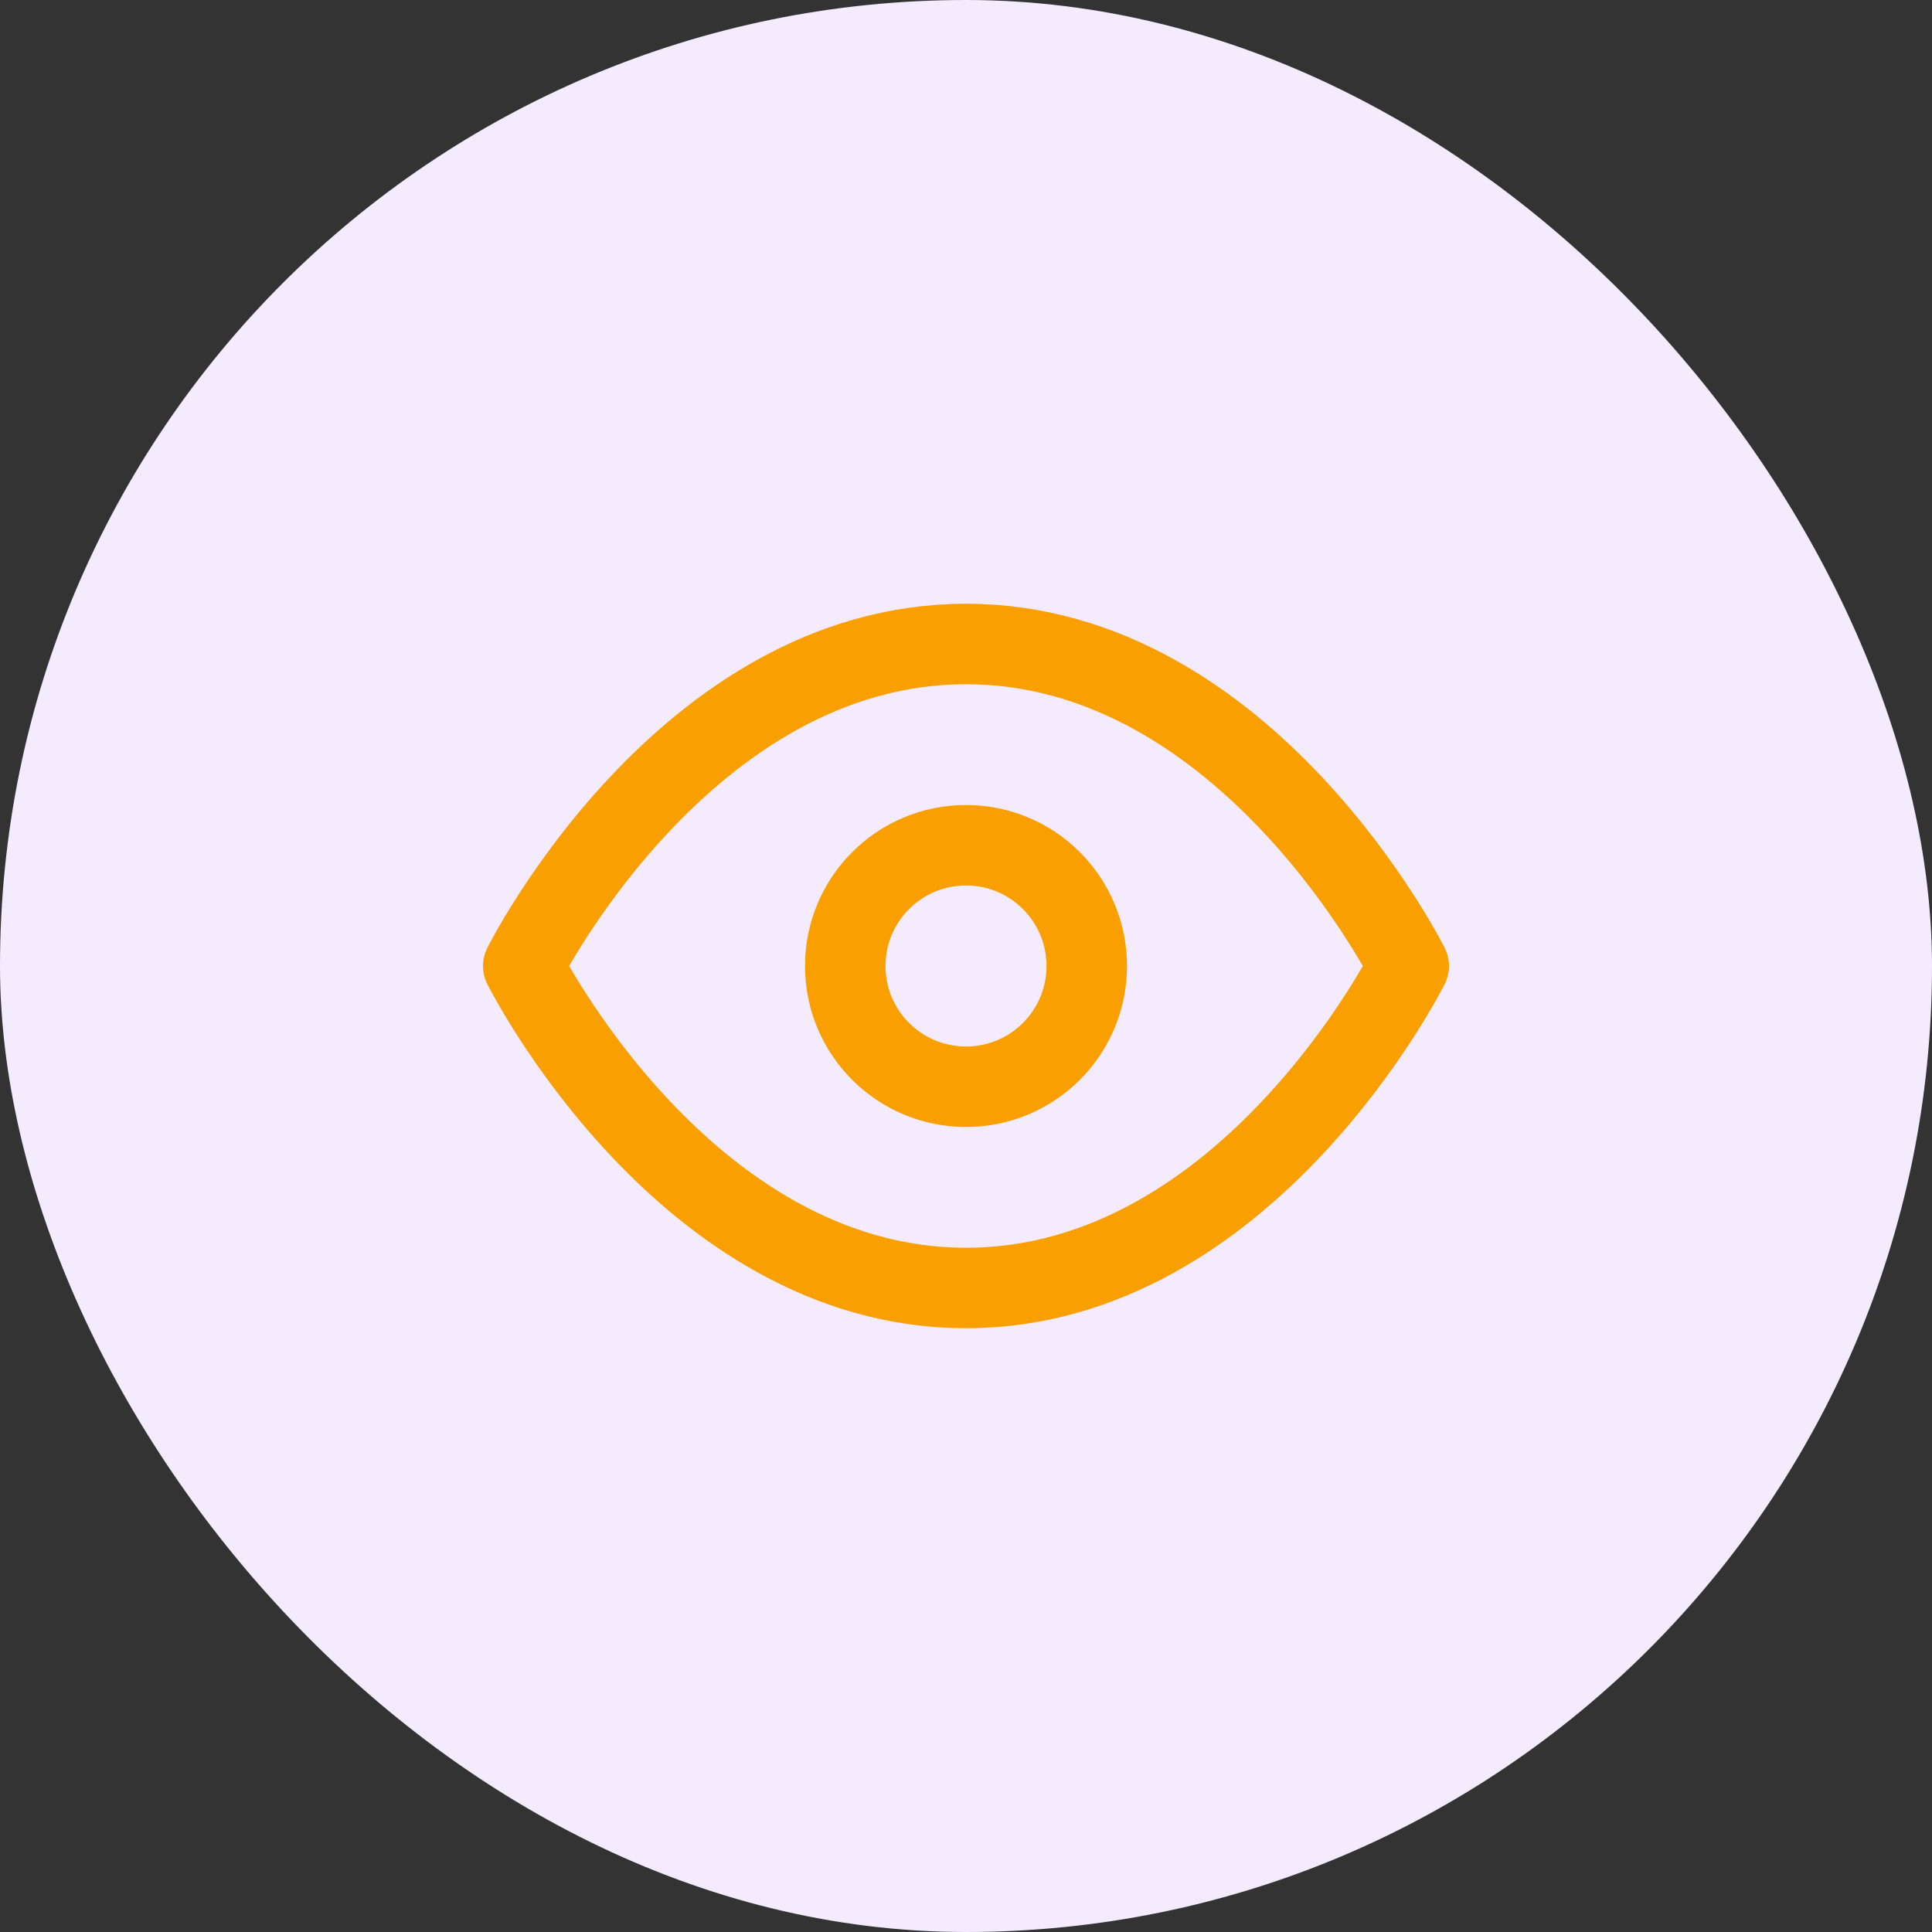
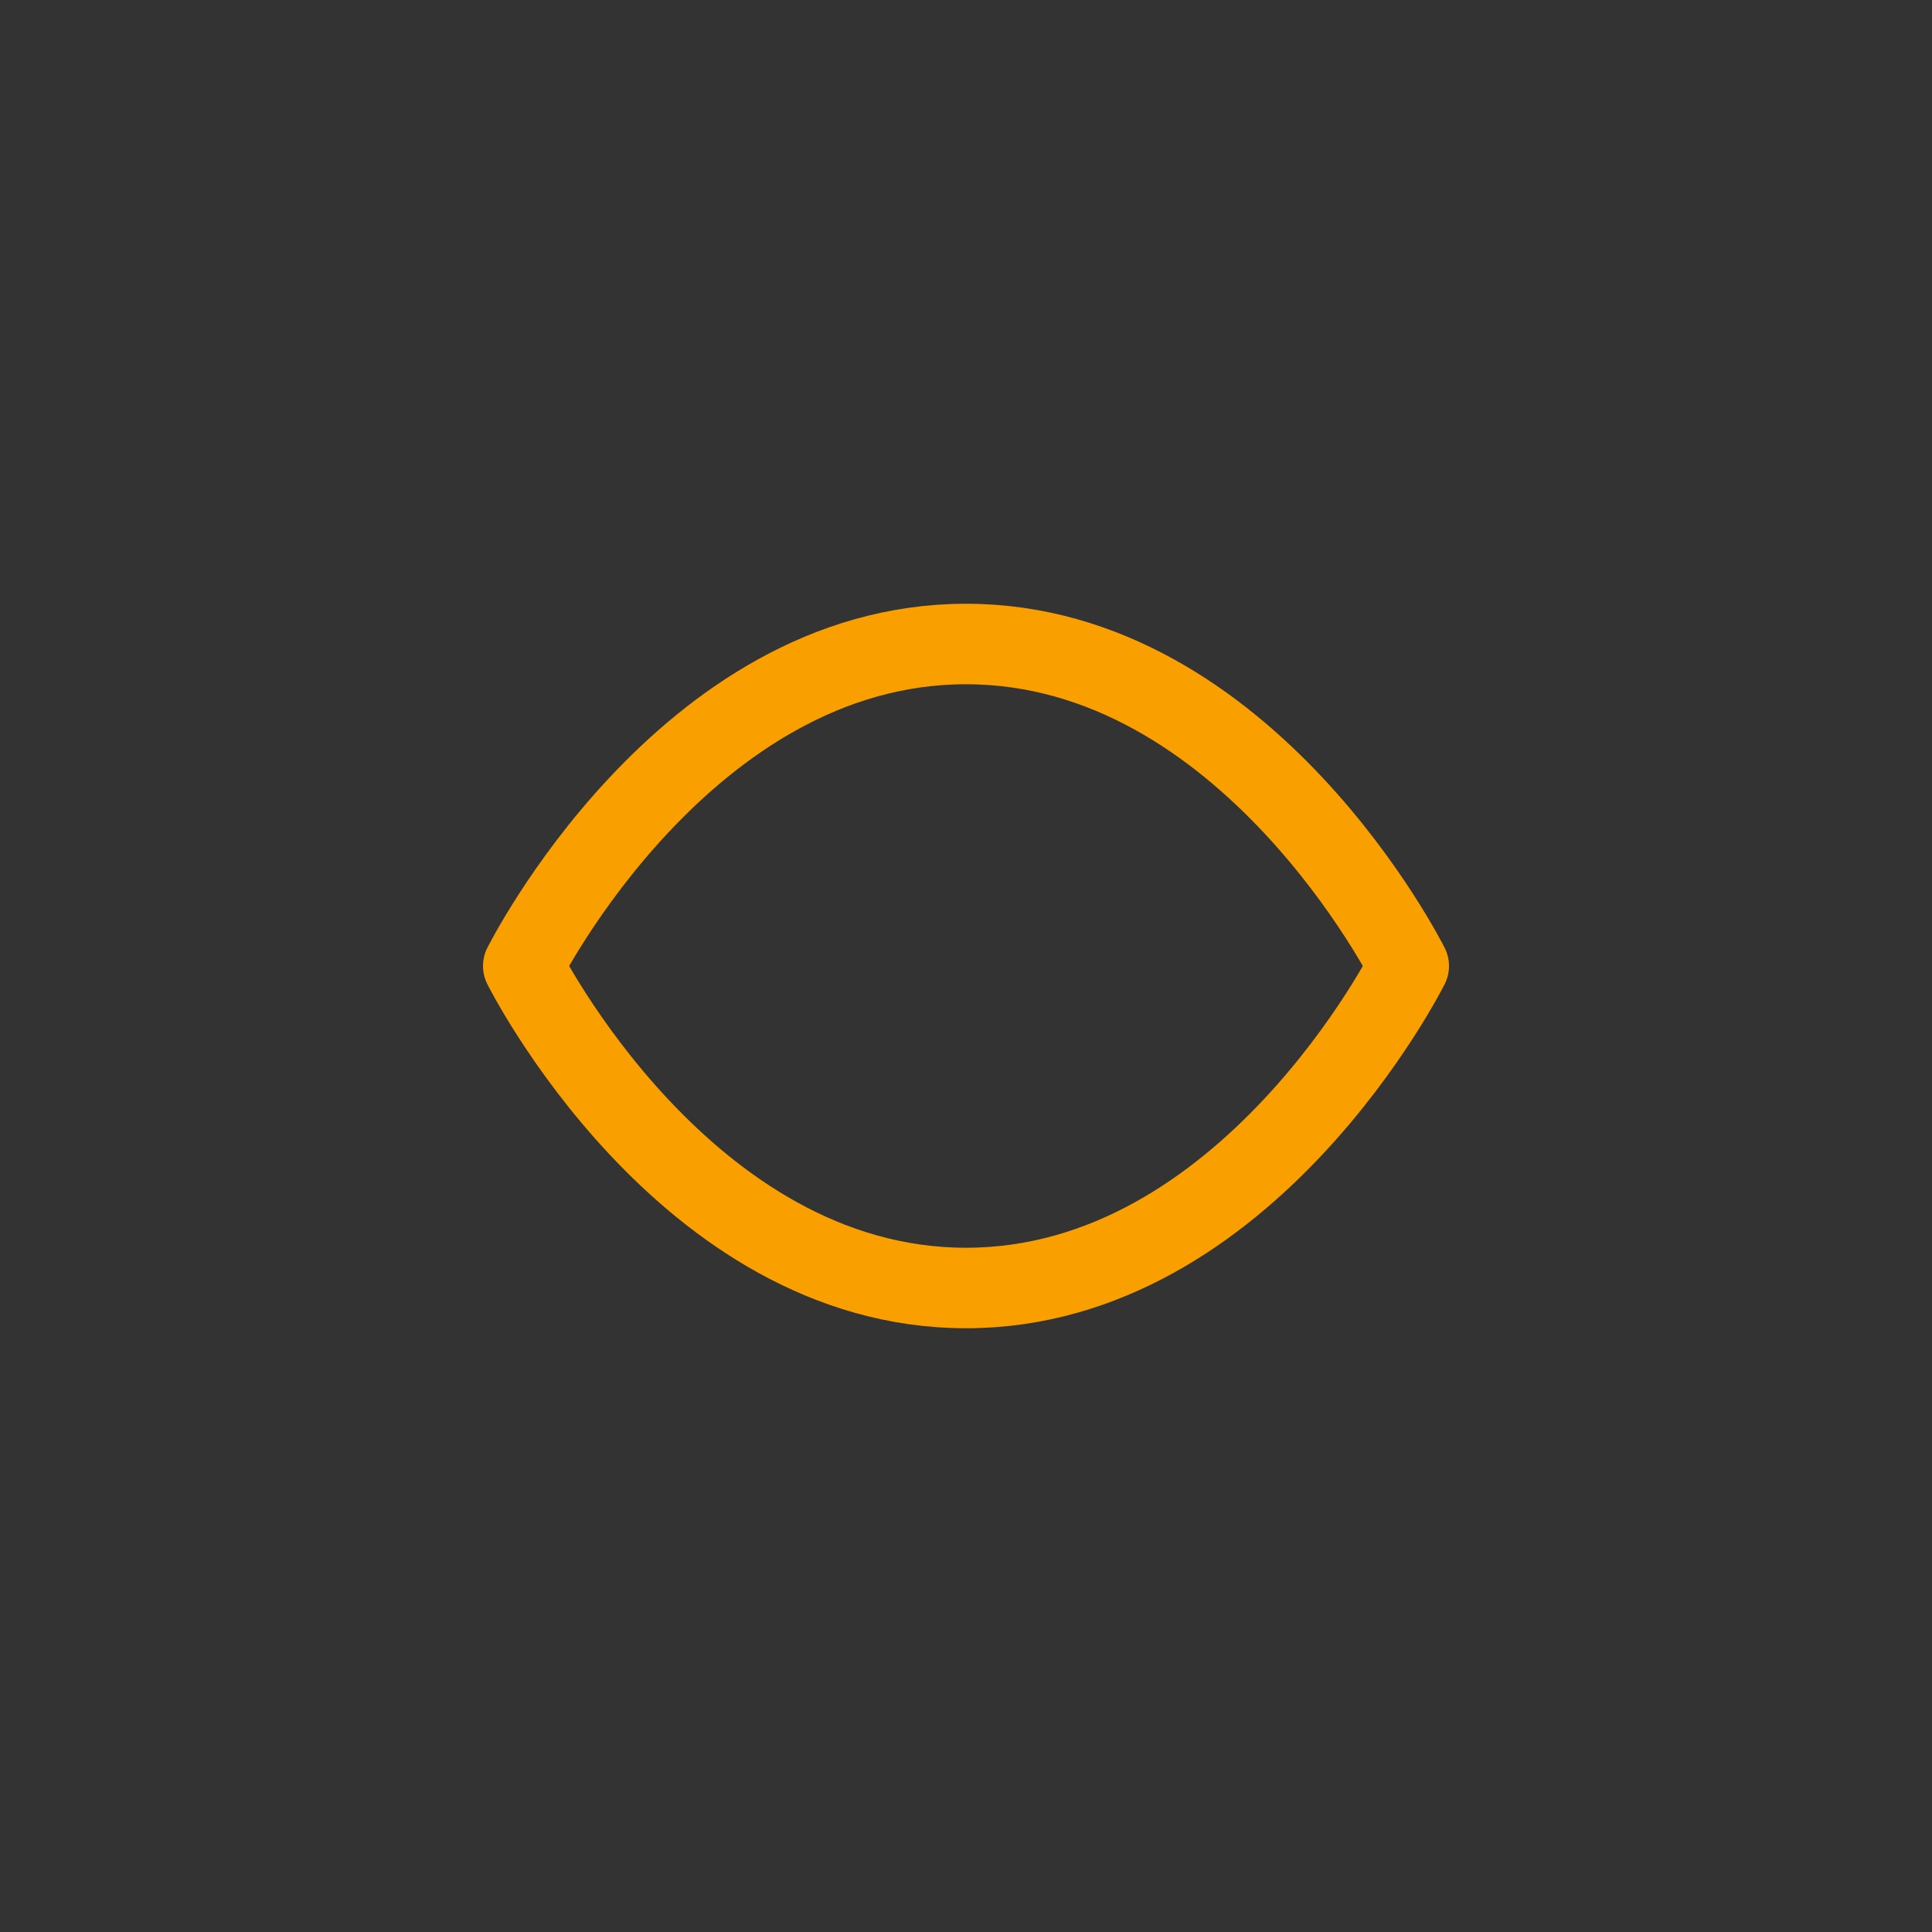
<svg xmlns="http://www.w3.org/2000/svg" width="48" height="48" viewBox="0 0 48 48" fill="none">
  <rect x="0" y="0" width="48" height="48" fill="#333333" stroke="none" />
-   <rect width="48" height="48" rx="24" fill="#F4EBFF" />
  <path d="M13 24C13 24 17 16 24 16C31 16 35 24 35 24C35 24 31 32 24 32C17 32 13 24 13 24Z" stroke="#F9A000" stroke-width="2" stroke-linecap="round" stroke-linejoin="round" />
-   <path d="M24 27C25.657 27 27 25.657 27 24C27 22.343 25.657 21 24 21C22.343 21 21 22.343 21 24C21 25.657 22.343 27 24 27Z" stroke="#F9A000" stroke-width="2" stroke-linecap="round" stroke-linejoin="round" />
</svg>